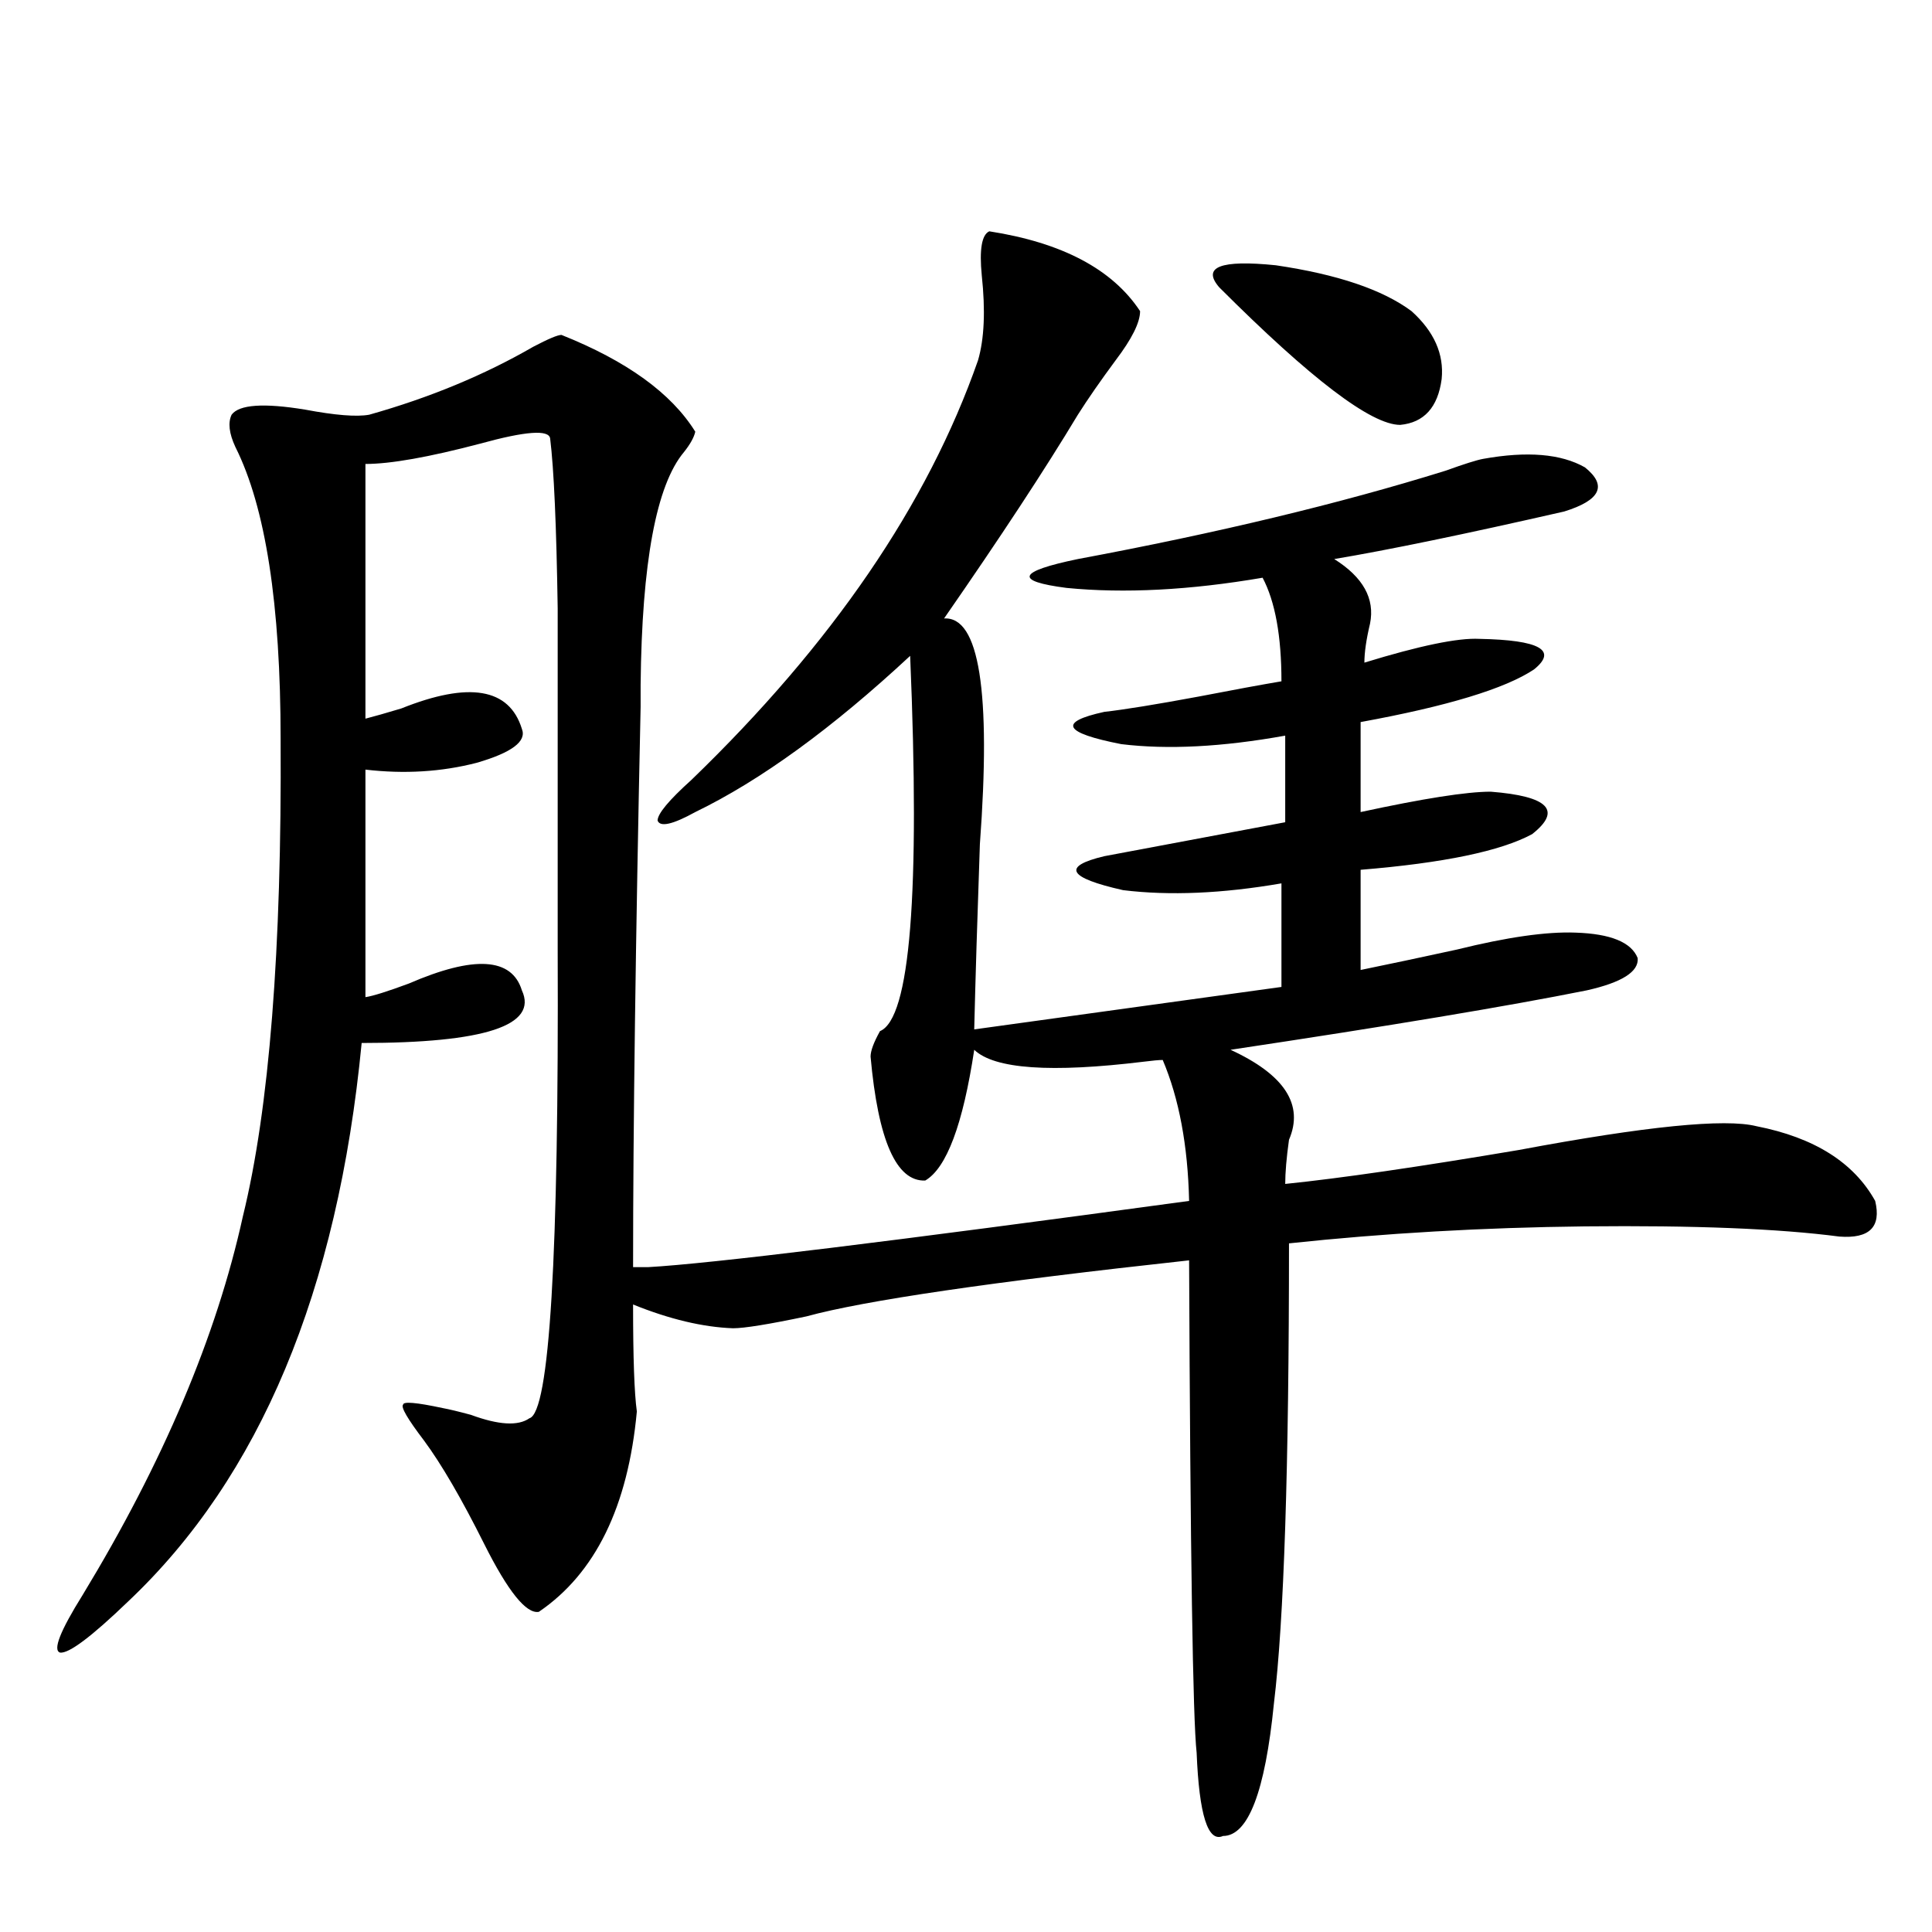
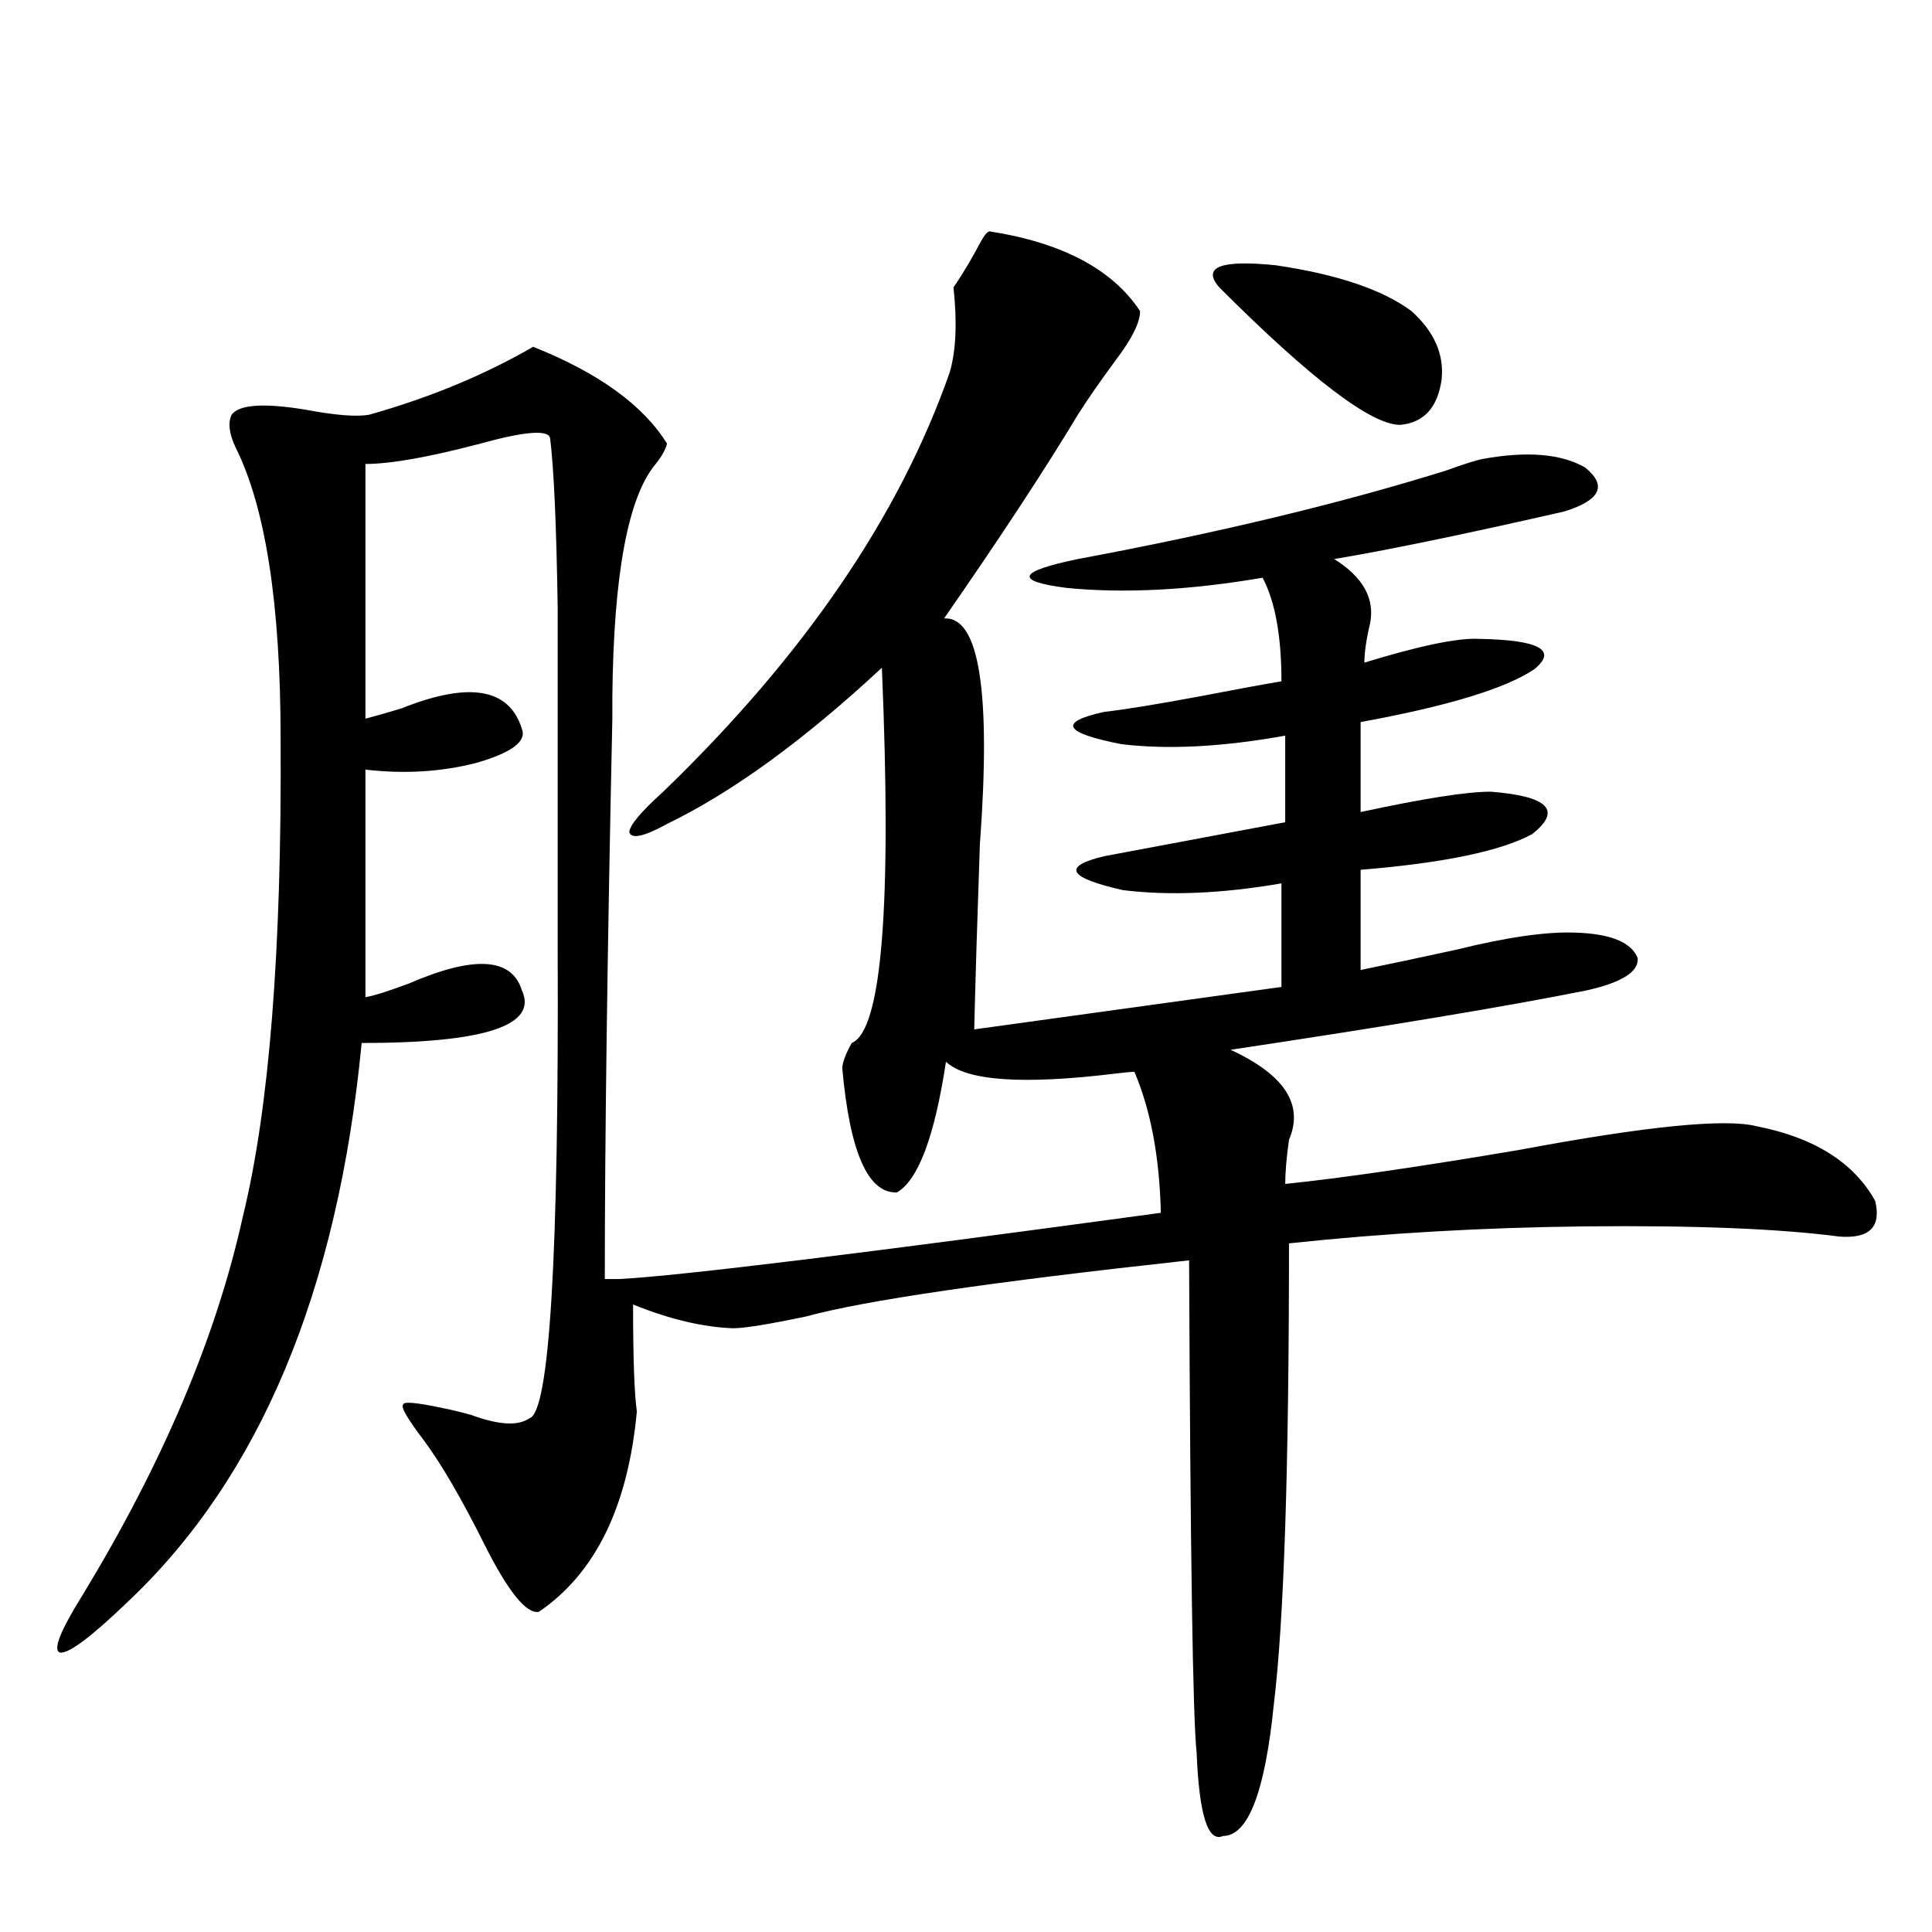
<svg xmlns="http://www.w3.org/2000/svg" version="1.1" id="图层_1" x="0px" y="0px" width="1000px" height="1000px" viewBox="0 0 1000 1000" enable-background="new 0 0 1000 1000" xml:space="preserve">
-   <path d="M512.061,119.727c37.713,5.864,63.733,19.639,78.047,41.309c0,5.864-4.237,14.365-12.683,25.488  c-7.805,10.547-14.313,19.927-19.512,28.125c-16.92,28.125-39.999,63.281-69.267,105.469c18.201-1.167,24.39,37.793,18.536,116.895  c-1.311,37.505-2.286,69.434-2.927,95.801l159.021-21.973v-53.613c-30.578,5.273-57.895,6.455-81.949,3.516  c-28.627-6.44-31.874-12.305-9.756-17.578c18.856-3.516,50.075-9.365,93.656-17.578v-44.824  c-32.529,5.864-60.821,7.334-84.876,4.395c-29.923-5.85-32.85-11.426-8.78-16.699c10.396-1.167,26.661-3.804,48.779-7.91  c18.201-3.516,32.515-6.152,42.926-7.91c0-23.428-3.262-41.309-9.756-53.613c-37.728,6.455-71.553,8.213-101.461,5.273  c-27.316-3.516-25.365-8.486,5.854-14.941c72.193-13.472,135.606-28.701,190.239-45.703c9.756-3.516,16.25-5.562,19.512-6.152  c22.759-4.092,40.319-2.637,52.682,4.395c11.707,9.38,8.125,17.002-10.731,22.852c-51.386,11.729-91.064,19.927-119.021,24.609  c14.954,9.38,21.128,20.518,18.536,33.398c-1.951,8.213-2.927,14.941-2.927,20.215c28.612-8.789,48.444-12.881,59.511-12.305  c31.219,0.591,40.64,5.864,28.292,15.82c-14.969,9.971-44.877,19.048-89.754,27.246v46.582  c32.515-7.031,54.953-10.547,67.315-10.547c29.908,2.349,37.072,9.668,21.463,21.973c-16.265,8.789-45.853,14.941-88.778,18.457  v51.855c14.299-2.925,30.884-6.44,49.755-10.547c26.006-6.44,46.493-9.365,61.462-8.789c18.201,0.591,28.933,4.985,32.194,13.184  c0.641,7.031-8.14,12.607-26.341,16.699c-40.975,8.213-102.437,18.457-184.386,30.762c27.957,12.896,38.048,28.428,30.243,46.582  c-1.311,9.38-1.951,17.002-1.951,22.852c28.612-2.925,68.932-8.789,120.973-17.578c65.685-12.305,106.659-16.396,122.924-12.305  c29.908,5.864,50.396,18.76,61.462,38.672c3.247,13.486-2.927,19.639-18.536,18.457c-31.219-4.092-75.12-5.85-131.704-5.273  c-52.682,0.591-103.747,3.516-153.167,8.789c0,116.016-2.606,195.406-7.805,238.184c-4.558,45.703-13.338,68.555-26.341,68.555  c-7.805,3.516-12.362-10.849-13.658-43.066c-1.951-17.578-3.262-102.529-3.902-254.883  c-102.116,11.138-168.136,20.806-198.044,29.004c-19.512,4.106-32.194,6.152-38.048,6.152c-15.609-0.576-32.85-4.683-51.706-12.305  c0,27.549,0.641,46.006,1.951,55.371c-4.558,49.219-21.463,83.799-50.73,103.711c-6.509,1.168-15.944-10.547-28.292-35.156  c-11.707-23.428-22.118-41.309-31.219-53.613c-8.46-11.123-12.042-17.275-10.731-18.457c0-1.758,6.829-1.167,20.487,1.758  c3.247,0.591,8.125,1.758,14.634,3.516c14.299,5.273,24.39,5.864,30.243,1.758c10.396-2.925,15.274-83.784,14.634-242.578  c0-8.198,0-14.063,0-17.578c0,12.896,0-15.518,0-85.254c0-27.534,0-52.144,0-73.828c-0.655-42.764-1.951-72.07-3.902-87.891  c-0.655-4.683-12.683-3.804-36.097,2.637c-26.676,7.031-46.508,10.547-59.511,10.547v131.836c4.543-1.167,10.731-2.925,18.536-5.273  c35.121-14.063,55.929-10.547,62.438,10.547c2.592,6.455-5.213,12.305-23.414,17.578c-18.216,4.697-37.407,5.864-57.56,3.516  v117.773c3.902-0.576,11.372-2.925,22.438-7.031c33.811-14.639,53.322-13.472,58.535,3.516  c8.445,18.169-19.191,27.246-82.925,27.246c-12.362,128.32-52.682,224.712-120.973,289.16  c-18.871,18.155-30.578,26.944-35.121,26.367c-3.902-1.181,0-11.137,11.707-29.883c41.615-68.555,69.267-133.882,82.925-195.996  c13.658-55.659,20.152-137.988,19.512-246.973c0-69.722-7.805-120.107-23.414-151.172c-3.262-7.031-3.902-12.593-1.951-16.699  c3.902-5.273,16.585-6.152,38.048-2.637c15.609,2.939,26.661,3.818,33.17,2.637c31.219-8.789,59.511-20.503,84.876-35.156  c7.805-4.092,12.683-6.152,14.634-6.152c33.811,13.486,56.904,30.186,69.267,50.098c-0.655,2.939-2.606,6.455-5.854,10.547  c-14.313,17.002-21.798,57.129-22.438,120.41c0,0.591,0,4.395,0,11.426c-2.606,121.289-3.902,217.969-3.902,290.039h7.805  c31.859-1.758,125.195-13.184,279.993-34.277c-0.655-28.701-5.213-53.022-13.658-72.949c-1.951,0-5.213,0.303-9.756,0.879  c-48.139,5.864-77.406,3.818-87.803-6.152c-5.854,38.672-14.313,61.235-25.365,67.676c-14.969,0.591-24.39-20.791-28.292-64.16  c0-2.925,1.616-7.319,4.878-13.184c15.609-6.44,20.808-71.191,15.609-194.238c-40.334,37.505-77.406,64.463-111.217,80.859  c-11.707,6.455-18.216,7.91-19.512,4.395c0-3.516,5.854-10.547,17.561-21.094c72.834-70.313,122.269-142.671,148.289-217.09  c3.247-11.123,3.902-25.776,1.951-43.945C506.848,129.106,508.158,121.484,512.061,119.727z M730.592,161.035  c11.707,10.547,16.905,22.275,15.609,35.156c-1.951,14.653-9.115,22.563-21.463,23.73c-14.969,0-46.188-23.73-93.656-71.191  c-9.115-10.547,0.641-14.351,29.268-11.426C692.209,142.002,715.623,149.912,730.592,161.035z" />
+   <path d="M512.061,119.727c37.713,5.864,63.733,19.639,78.047,41.309c0,5.864-4.237,14.365-12.683,25.488  c-7.805,10.547-14.313,19.927-19.512,28.125c-16.92,28.125-39.999,63.281-69.267,105.469c18.201-1.167,24.39,37.793,18.536,116.895  c-1.311,37.505-2.286,69.434-2.927,95.801l159.021-21.973v-53.613c-30.578,5.273-57.895,6.455-81.949,3.516  c-28.627-6.44-31.874-12.305-9.756-17.578c18.856-3.516,50.075-9.365,93.656-17.578v-44.824  c-32.529,5.864-60.821,7.334-84.876,4.395c-29.923-5.85-32.85-11.426-8.78-16.699c10.396-1.167,26.661-3.804,48.779-7.91  c18.201-3.516,32.515-6.152,42.926-7.91c0-23.428-3.262-41.309-9.756-53.613c-37.728,6.455-71.553,8.213-101.461,5.273  c-27.316-3.516-25.365-8.486,5.854-14.941c72.193-13.472,135.606-28.701,190.239-45.703c9.756-3.516,16.25-5.562,19.512-6.152  c22.759-4.092,40.319-2.637,52.682,4.395c11.707,9.38,8.125,17.002-10.731,22.852c-51.386,11.729-91.064,19.927-119.021,24.609  c14.954,9.38,21.128,20.518,18.536,33.398c-1.951,8.213-2.927,14.941-2.927,20.215c28.612-8.789,48.444-12.881,59.511-12.305  c31.219,0.591,40.64,5.864,28.292,15.82c-14.969,9.971-44.877,19.048-89.754,27.246v46.582  c32.515-7.031,54.953-10.547,67.315-10.547c29.908,2.349,37.072,9.668,21.463,21.973c-16.265,8.789-45.853,14.941-88.778,18.457  v51.855c14.299-2.925,30.884-6.44,49.755-10.547c26.006-6.44,46.493-9.365,61.462-8.789c18.201,0.591,28.933,4.985,32.194,13.184  c0.641,7.031-8.14,12.607-26.341,16.699c-40.975,8.213-102.437,18.457-184.386,30.762c27.957,12.896,38.048,28.428,30.243,46.582  c-1.311,9.38-1.951,17.002-1.951,22.852c28.612-2.925,68.932-8.789,120.973-17.578c65.685-12.305,106.659-16.396,122.924-12.305  c29.908,5.864,50.396,18.76,61.462,38.672c3.247,13.486-2.927,19.639-18.536,18.457c-31.219-4.092-75.12-5.85-131.704-5.273  c-52.682,0.591-103.747,3.516-153.167,8.789c0,116.016-2.606,195.406-7.805,238.184c-4.558,45.703-13.338,68.555-26.341,68.555  c-7.805,3.516-12.362-10.849-13.658-43.066c-1.951-17.578-3.262-102.529-3.902-254.883  c-102.116,11.138-168.136,20.806-198.044,29.004c-19.512,4.106-32.194,6.152-38.048,6.152c-15.609-0.576-32.85-4.683-51.706-12.305  c0,27.549,0.641,46.006,1.951,55.371c-4.558,49.219-21.463,83.799-50.73,103.711c-6.509,1.168-15.944-10.547-28.292-35.156  c-11.707-23.428-22.118-41.309-31.219-53.613c-8.46-11.123-12.042-17.275-10.731-18.457c0-1.758,6.829-1.167,20.487,1.758  c3.247,0.591,8.125,1.758,14.634,3.516c14.299,5.273,24.39,5.864,30.243,1.758c10.396-2.925,15.274-83.784,14.634-242.578  c0-8.198,0-14.063,0-17.578c0,12.896,0-15.518,0-85.254c0-27.534,0-52.144,0-73.828c-0.655-42.764-1.951-72.07-3.902-87.891  c-0.655-4.683-12.683-3.804-36.097,2.637c-26.676,7.031-46.508,10.547-59.511,10.547v131.836c4.543-1.167,10.731-2.925,18.536-5.273  c35.121-14.063,55.929-10.547,62.438,10.547c2.592,6.455-5.213,12.305-23.414,17.578c-18.216,4.697-37.407,5.864-57.56,3.516  v117.773c3.902-0.576,11.372-2.925,22.438-7.031c33.811-14.639,53.322-13.472,58.535,3.516  c8.445,18.169-19.191,27.246-82.925,27.246c-12.362,128.32-52.682,224.712-120.973,289.16  c-18.871,18.155-30.578,26.944-35.121,26.367c-3.902-1.181,0-11.137,11.707-29.883c41.615-68.555,69.267-133.882,82.925-195.996  c13.658-55.659,20.152-137.988,19.512-246.973c0-69.722-7.805-120.107-23.414-151.172c-3.262-7.031-3.902-12.593-1.951-16.699  c3.902-5.273,16.585-6.152,38.048-2.637c15.609,2.939,26.661,3.818,33.17,2.637c31.219-8.789,59.511-20.503,84.876-35.156  c33.811,13.486,56.904,30.186,69.267,50.098c-0.655,2.939-2.606,6.455-5.854,10.547  c-14.313,17.002-21.798,57.129-22.438,120.41c0,0.591,0,4.395,0,11.426c-2.606,121.289-3.902,217.969-3.902,290.039h7.805  c31.859-1.758,125.195-13.184,279.993-34.277c-0.655-28.701-5.213-53.022-13.658-72.949c-1.951,0-5.213,0.303-9.756,0.879  c-48.139,5.864-77.406,3.818-87.803-6.152c-5.854,38.672-14.313,61.235-25.365,67.676c-14.969,0.591-24.39-20.791-28.292-64.16  c0-2.925,1.616-7.319,4.878-13.184c15.609-6.44,20.808-71.191,15.609-194.238c-40.334,37.505-77.406,64.463-111.217,80.859  c-11.707,6.455-18.216,7.91-19.512,4.395c0-3.516,5.854-10.547,17.561-21.094c72.834-70.313,122.269-142.671,148.289-217.09  c3.247-11.123,3.902-25.776,1.951-43.945C506.848,129.106,508.158,121.484,512.061,119.727z M730.592,161.035  c11.707,10.547,16.905,22.275,15.609,35.156c-1.951,14.653-9.115,22.563-21.463,23.73c-14.969,0-46.188-23.73-93.656-71.191  c-9.115-10.547,0.641-14.351,29.268-11.426C692.209,142.002,715.623,149.912,730.592,161.035z" />
</svg>